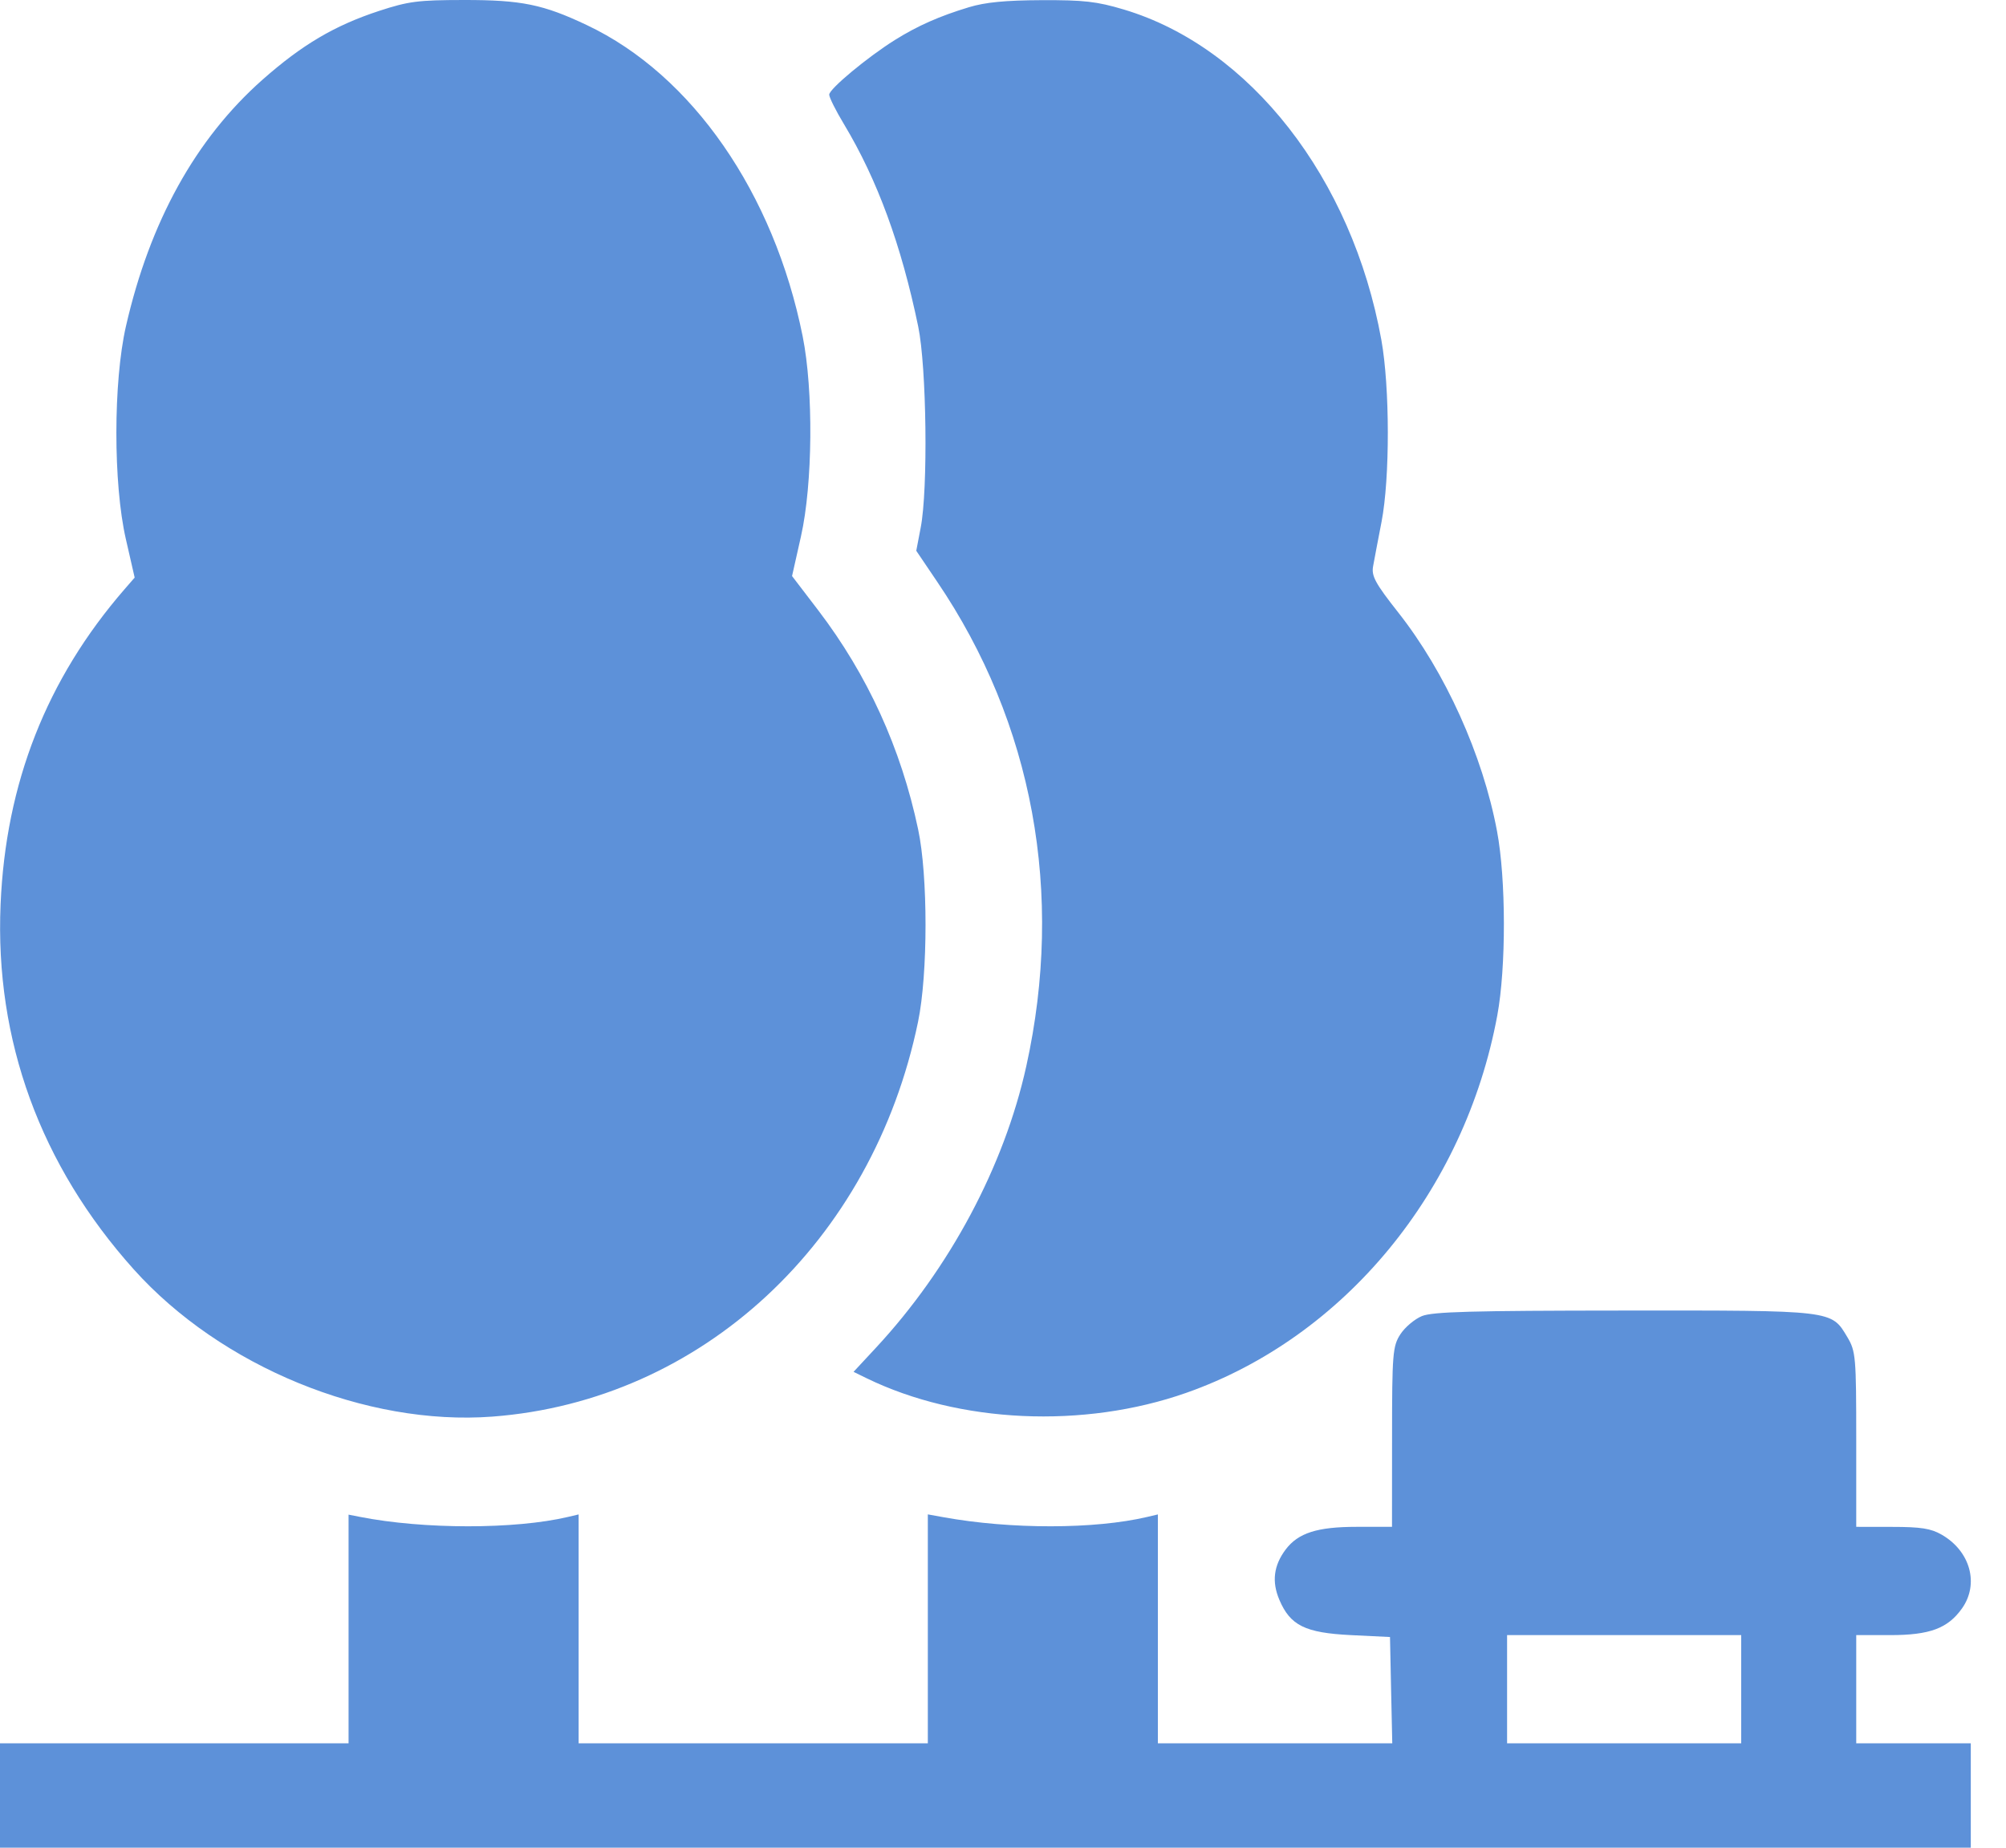
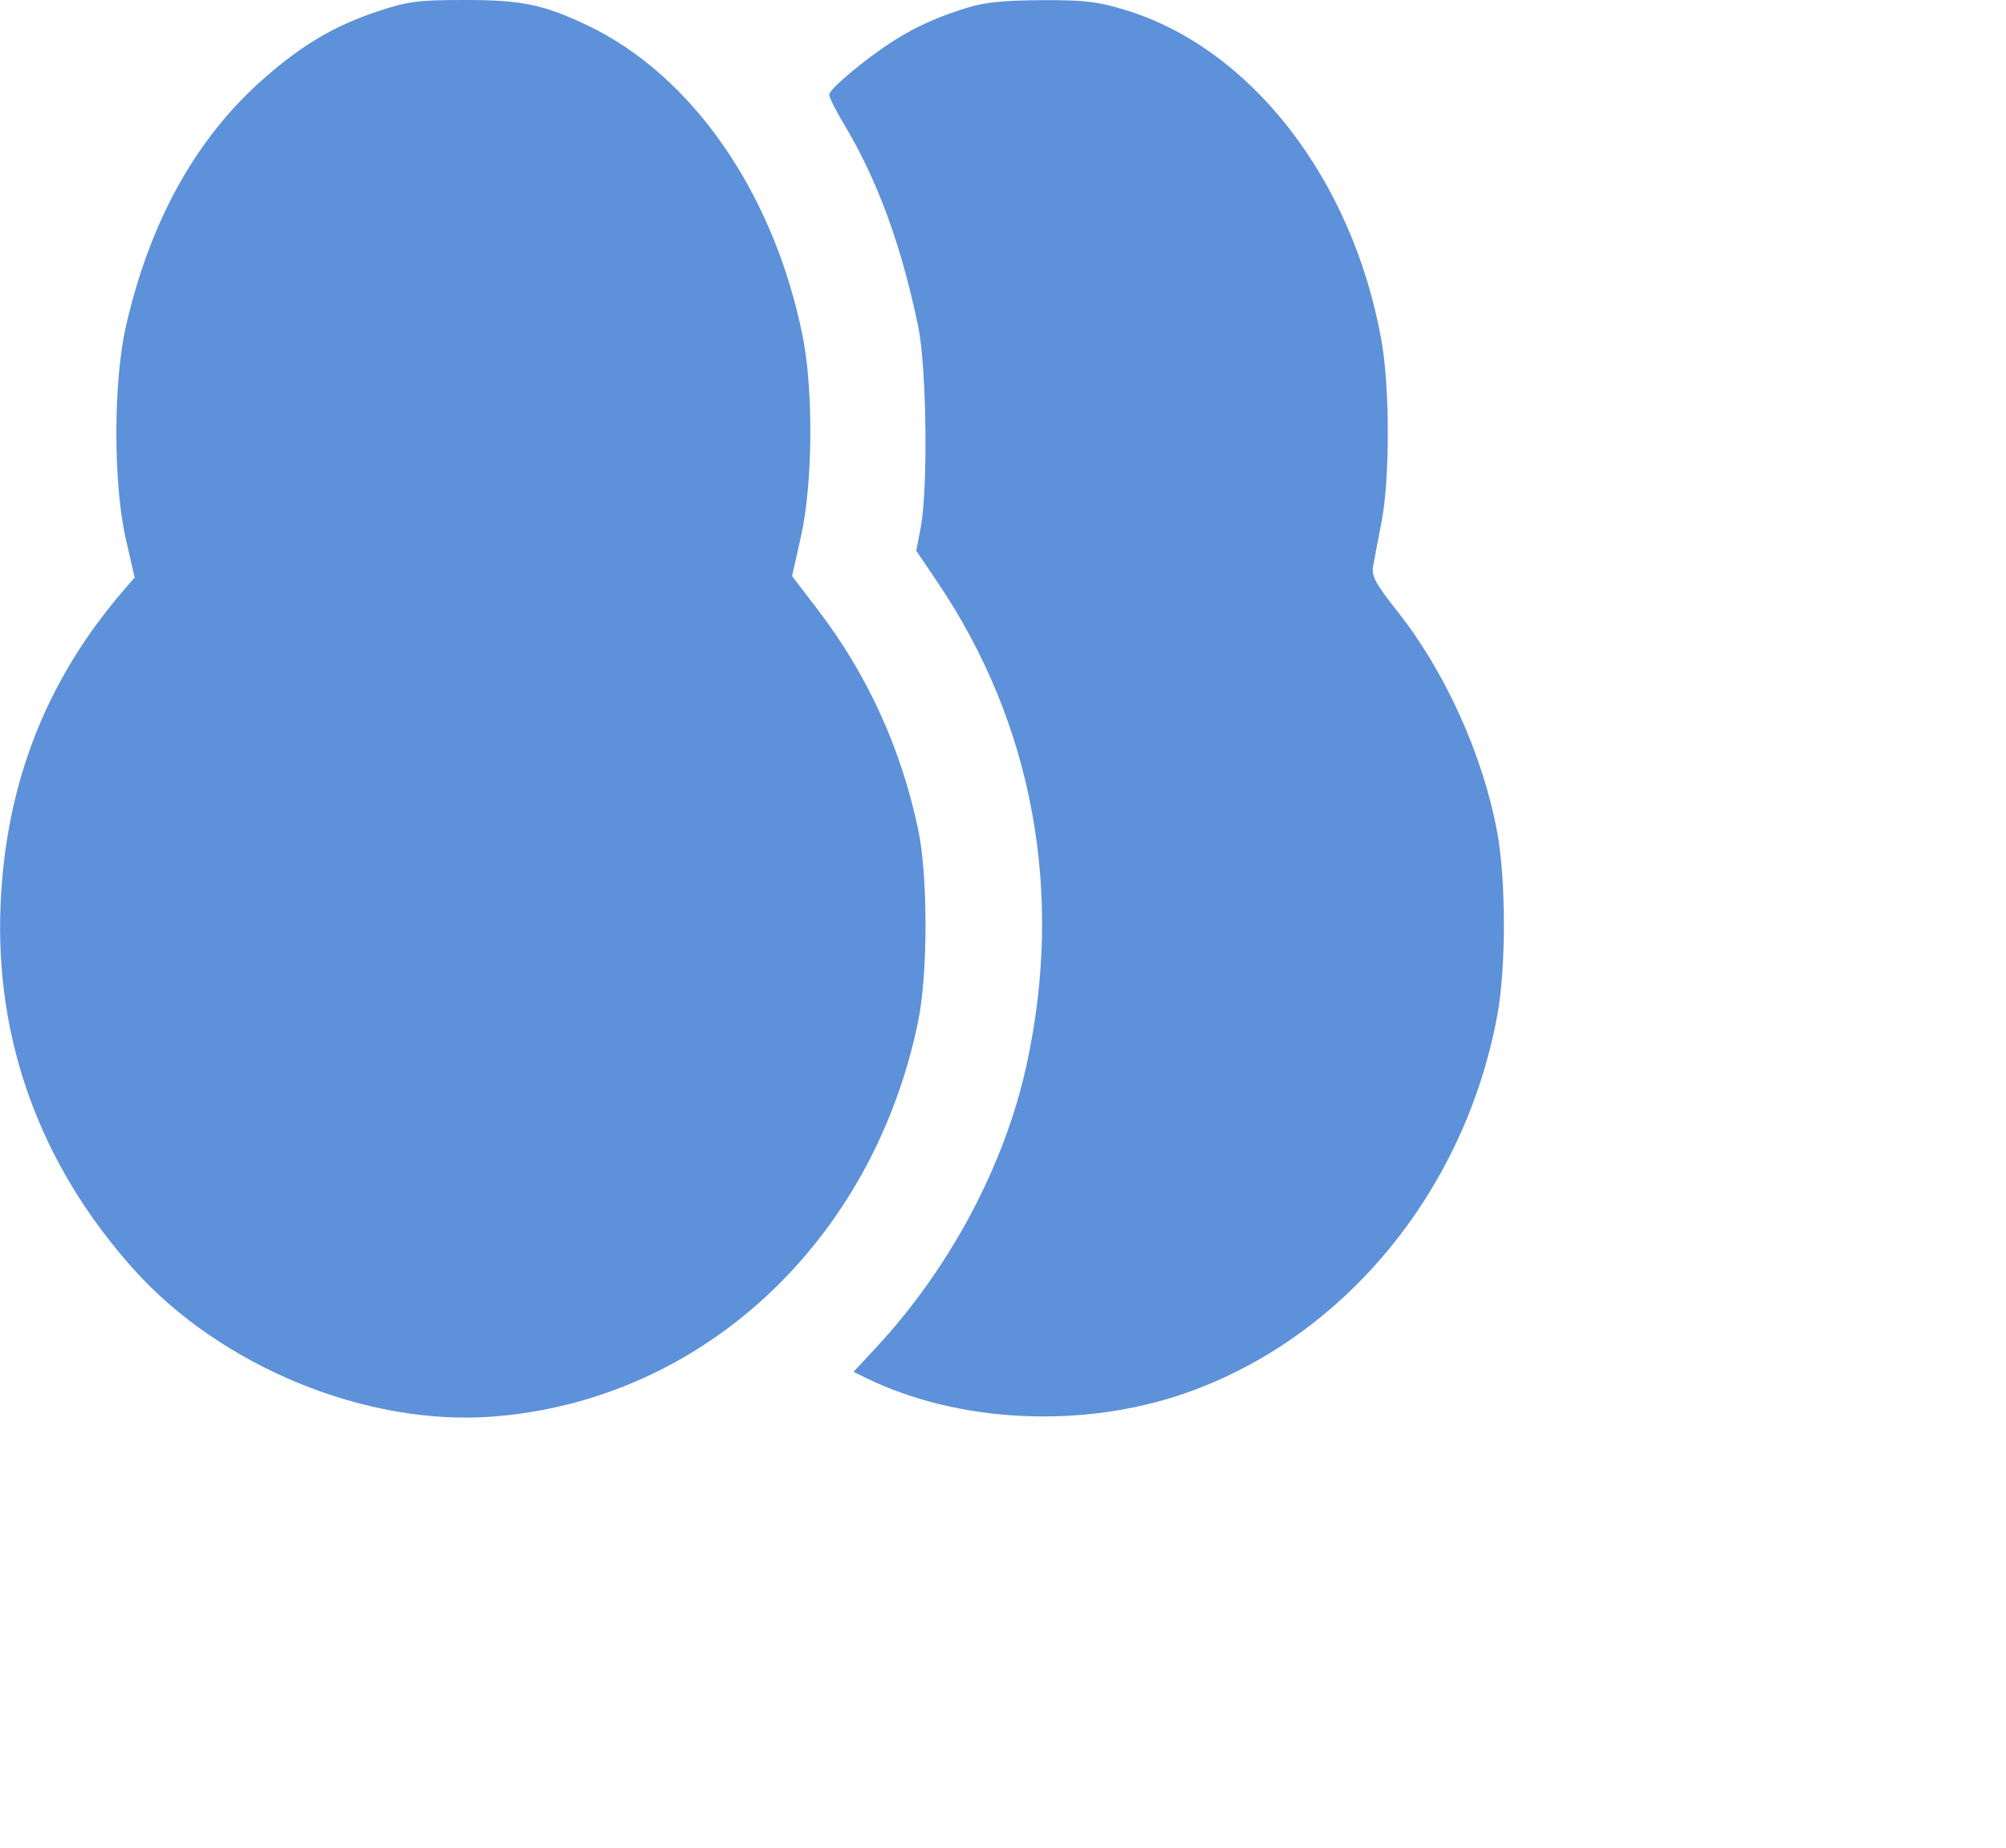
<svg xmlns="http://www.w3.org/2000/svg" width="38" height="35" viewBox="0 0 38 35" fill="none">
  <path fill-rule="evenodd" clip-rule="evenodd" d="M4.969 1.513C5.722 0.847 6.339 0.483 7.18 0.207C7.74 0.024 7.918 0.001 8.787 1.05652e-05C9.878 -0.001 10.29 0.083 11.12 0.477C13.11 1.419 14.661 3.658 15.205 6.37C15.411 7.398 15.396 9.168 15.173 10.16L15.004 10.912L15.501 11.562C16.434 12.786 17.067 14.172 17.392 15.708C17.58 16.591 17.579 18.447 17.391 19.355C16.527 23.532 13.29 26.535 9.327 26.834C6.933 27.014 4.185 25.886 2.533 24.044C0.765 22.072 -0.099 19.706 0.011 17.133C0.108 14.834 0.883 12.864 2.358 11.163L2.551 10.941L2.384 10.211C2.144 9.164 2.145 7.233 2.386 6.179C2.839 4.197 3.706 2.632 4.969 1.513ZM16.953 0.757C17.384 0.488 17.795 0.306 18.354 0.137C18.663 0.043 19.046 0.006 19.731 0.003C20.533 -0 20.775 0.027 21.288 0.18C23.679 0.894 25.614 3.375 26.167 6.437C26.329 7.336 26.331 9.056 26.171 9.884C26.105 10.227 26.032 10.605 26.011 10.726C25.977 10.911 26.052 11.05 26.489 11.604C27.38 12.735 28.087 14.3 28.358 15.742C28.53 16.651 28.532 18.33 28.363 19.237C27.745 22.566 25.465 25.331 22.471 26.384C20.524 27.068 18.17 26.96 16.416 26.107L16.169 25.986L16.591 25.532C17.989 24.028 19.022 22.094 19.441 20.197C20.164 16.927 19.57 13.698 17.751 11.016L17.357 10.433L17.441 9.994C17.582 9.267 17.553 6.953 17.394 6.186C17.074 4.641 16.619 3.402 15.988 2.353C15.834 2.098 15.708 1.846 15.708 1.793C15.708 1.685 16.428 1.086 16.953 0.757Z" fill="#5D91D9" />
-   <path fill-rule="evenodd" clip-rule="evenodd" d="M26.935 24.93C26.797 24.987 26.613 25.142 26.527 25.275C26.382 25.5 26.37 25.642 26.37 27.22L26.369 28.922H25.7C24.952 28.922 24.591 29.038 24.354 29.352C24.127 29.655 24.089 29.961 24.235 30.304C24.442 30.791 24.722 30.93 25.591 30.973L26.331 31.009L26.352 32.016L26.374 33.023H24.154H21.934V30.855V28.687L21.734 28.734C20.74 28.969 19.147 28.971 17.868 28.739L17.576 28.686V30.855V33.023H14.268H10.961V30.855V28.687L10.761 28.734C9.757 28.971 8.024 28.971 6.817 28.733L6.603 28.691V30.857V33.023H3.821H3.76H0V35H0.518H18.665H36.75H36.813H37.333V33.023H35.788H35.163V31.998V30.973L35.805 30.973C36.556 30.973 36.897 30.846 37.166 30.468C37.496 30.003 37.324 29.381 36.779 29.069C36.577 28.953 36.386 28.923 35.844 28.923L35.163 28.922V27.267C35.163 25.705 35.154 25.595 34.995 25.329C34.688 24.815 34.746 24.822 30.755 24.825C27.867 24.827 27.139 24.847 26.935 24.93ZM32.984 33.023V31.998V30.973H30.766H28.549V31.998V33.023H30.766H32.984Z" fill="#5D91D9" />
</svg>